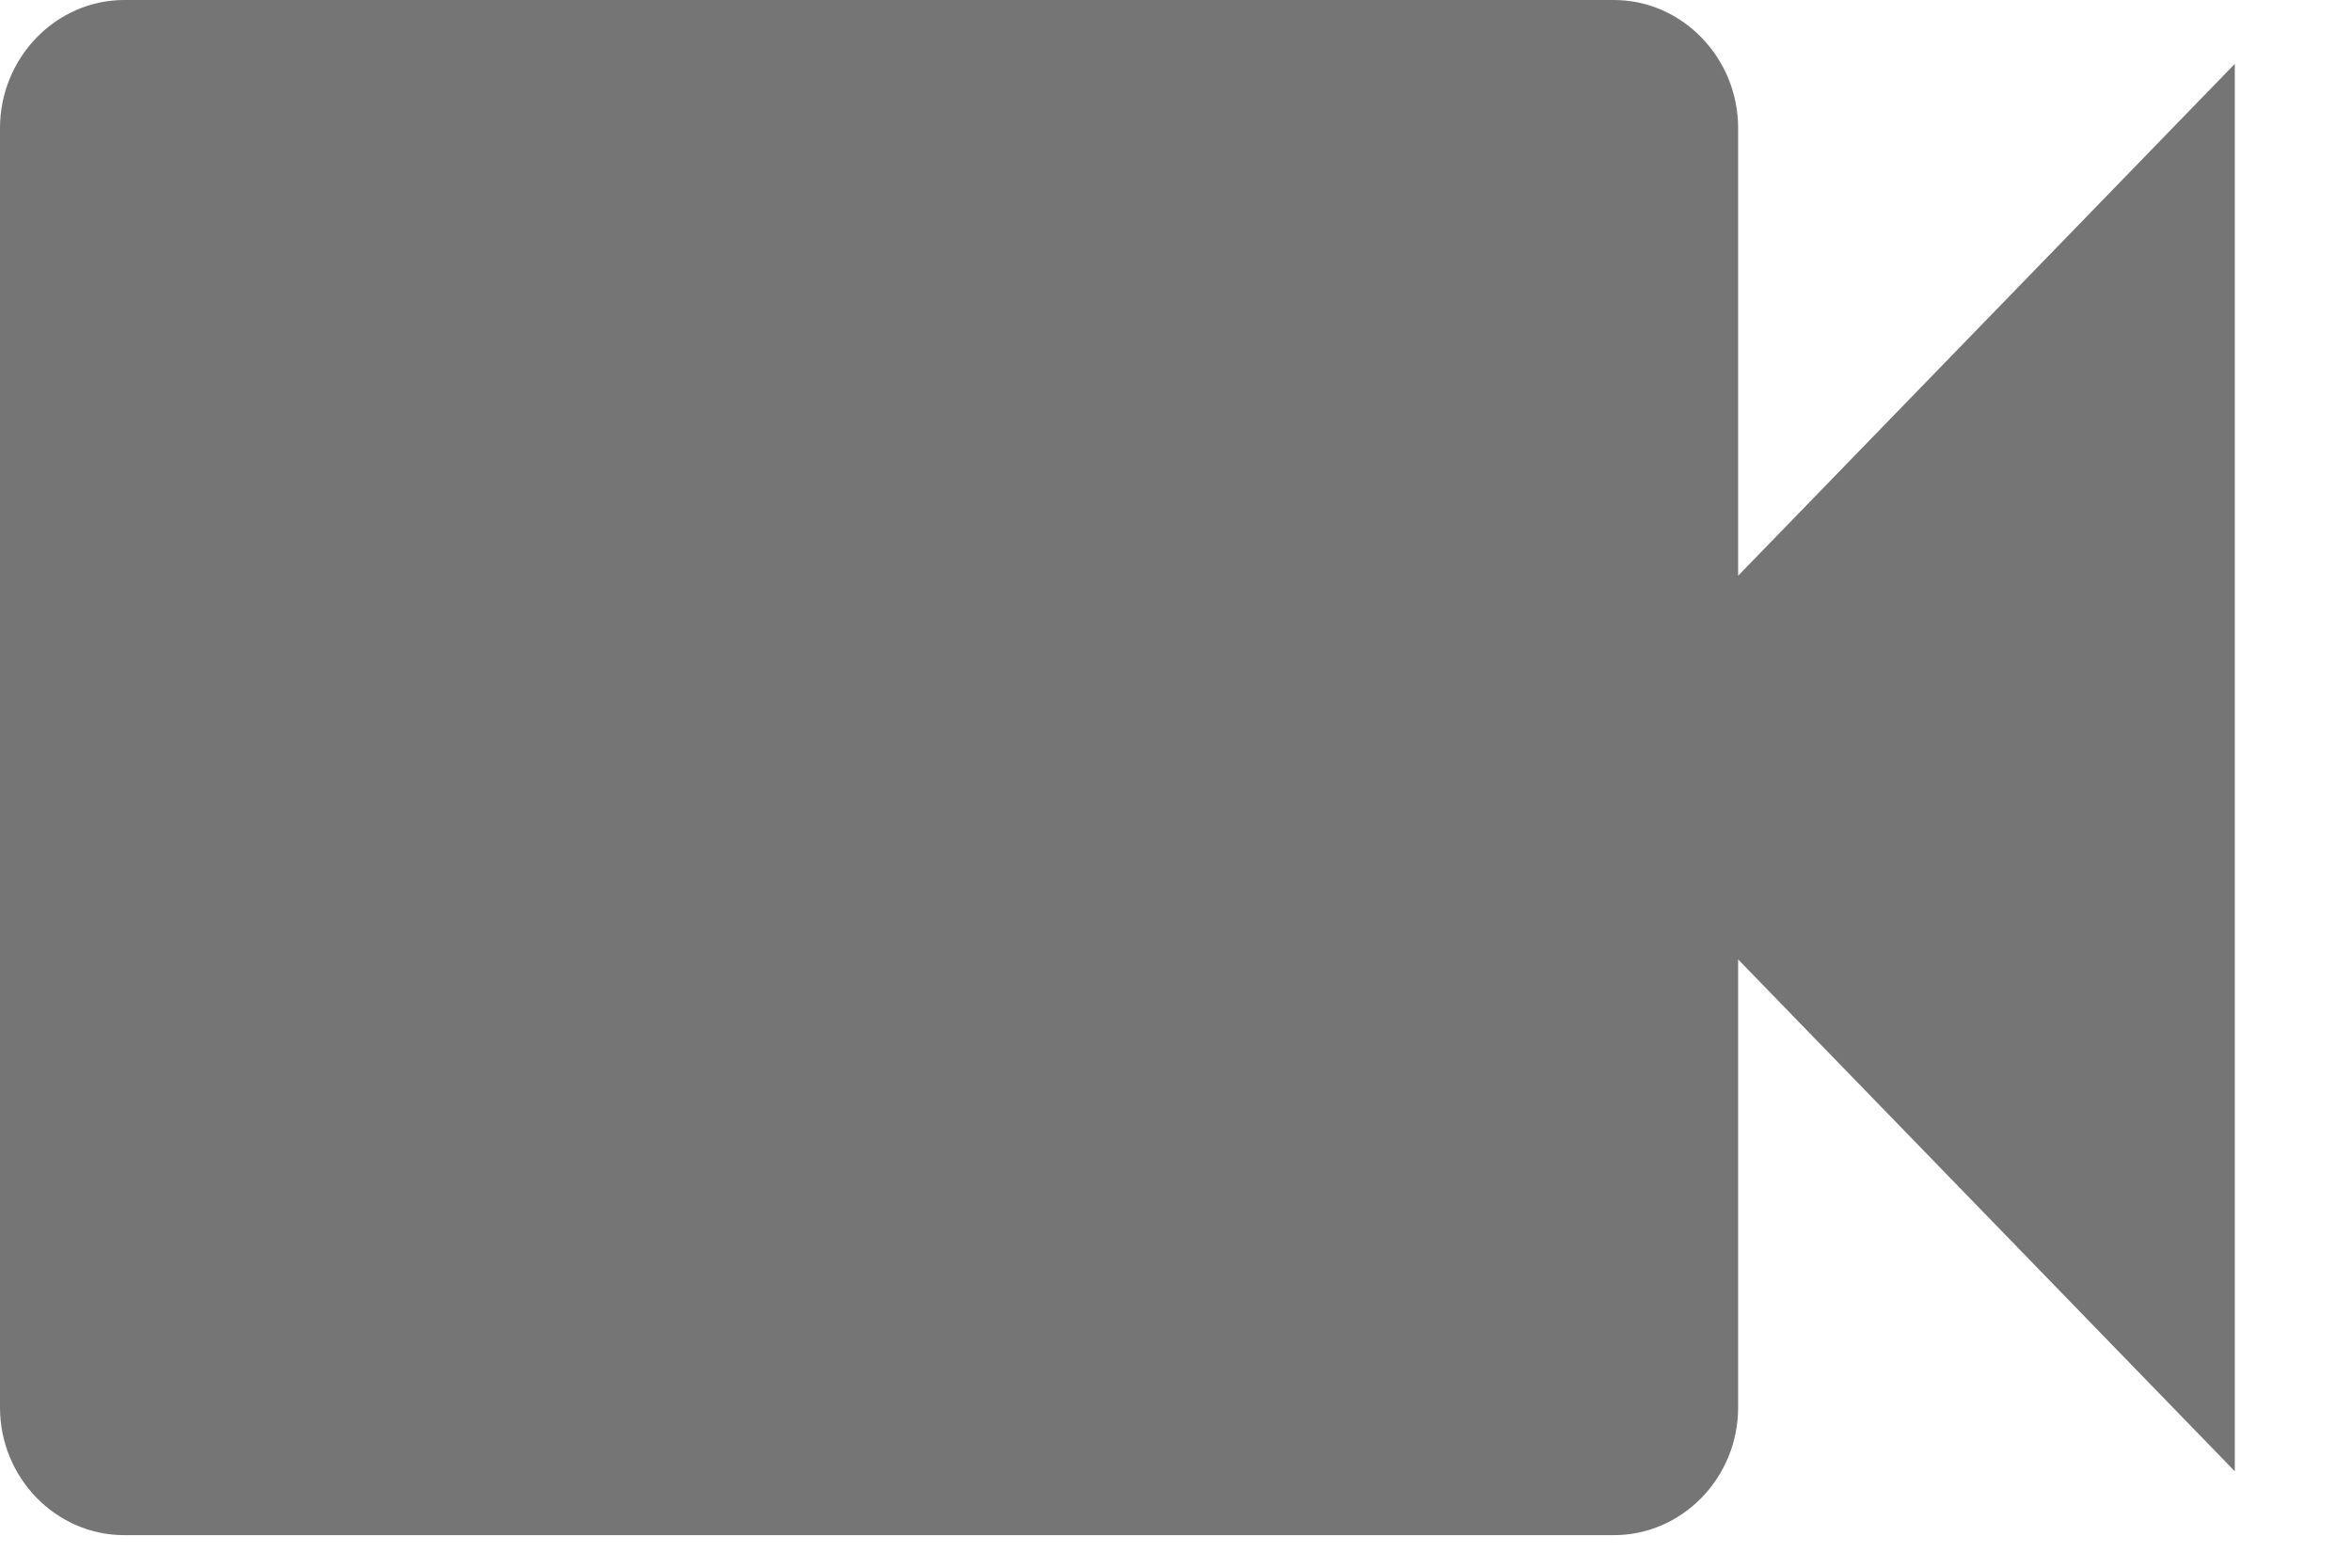
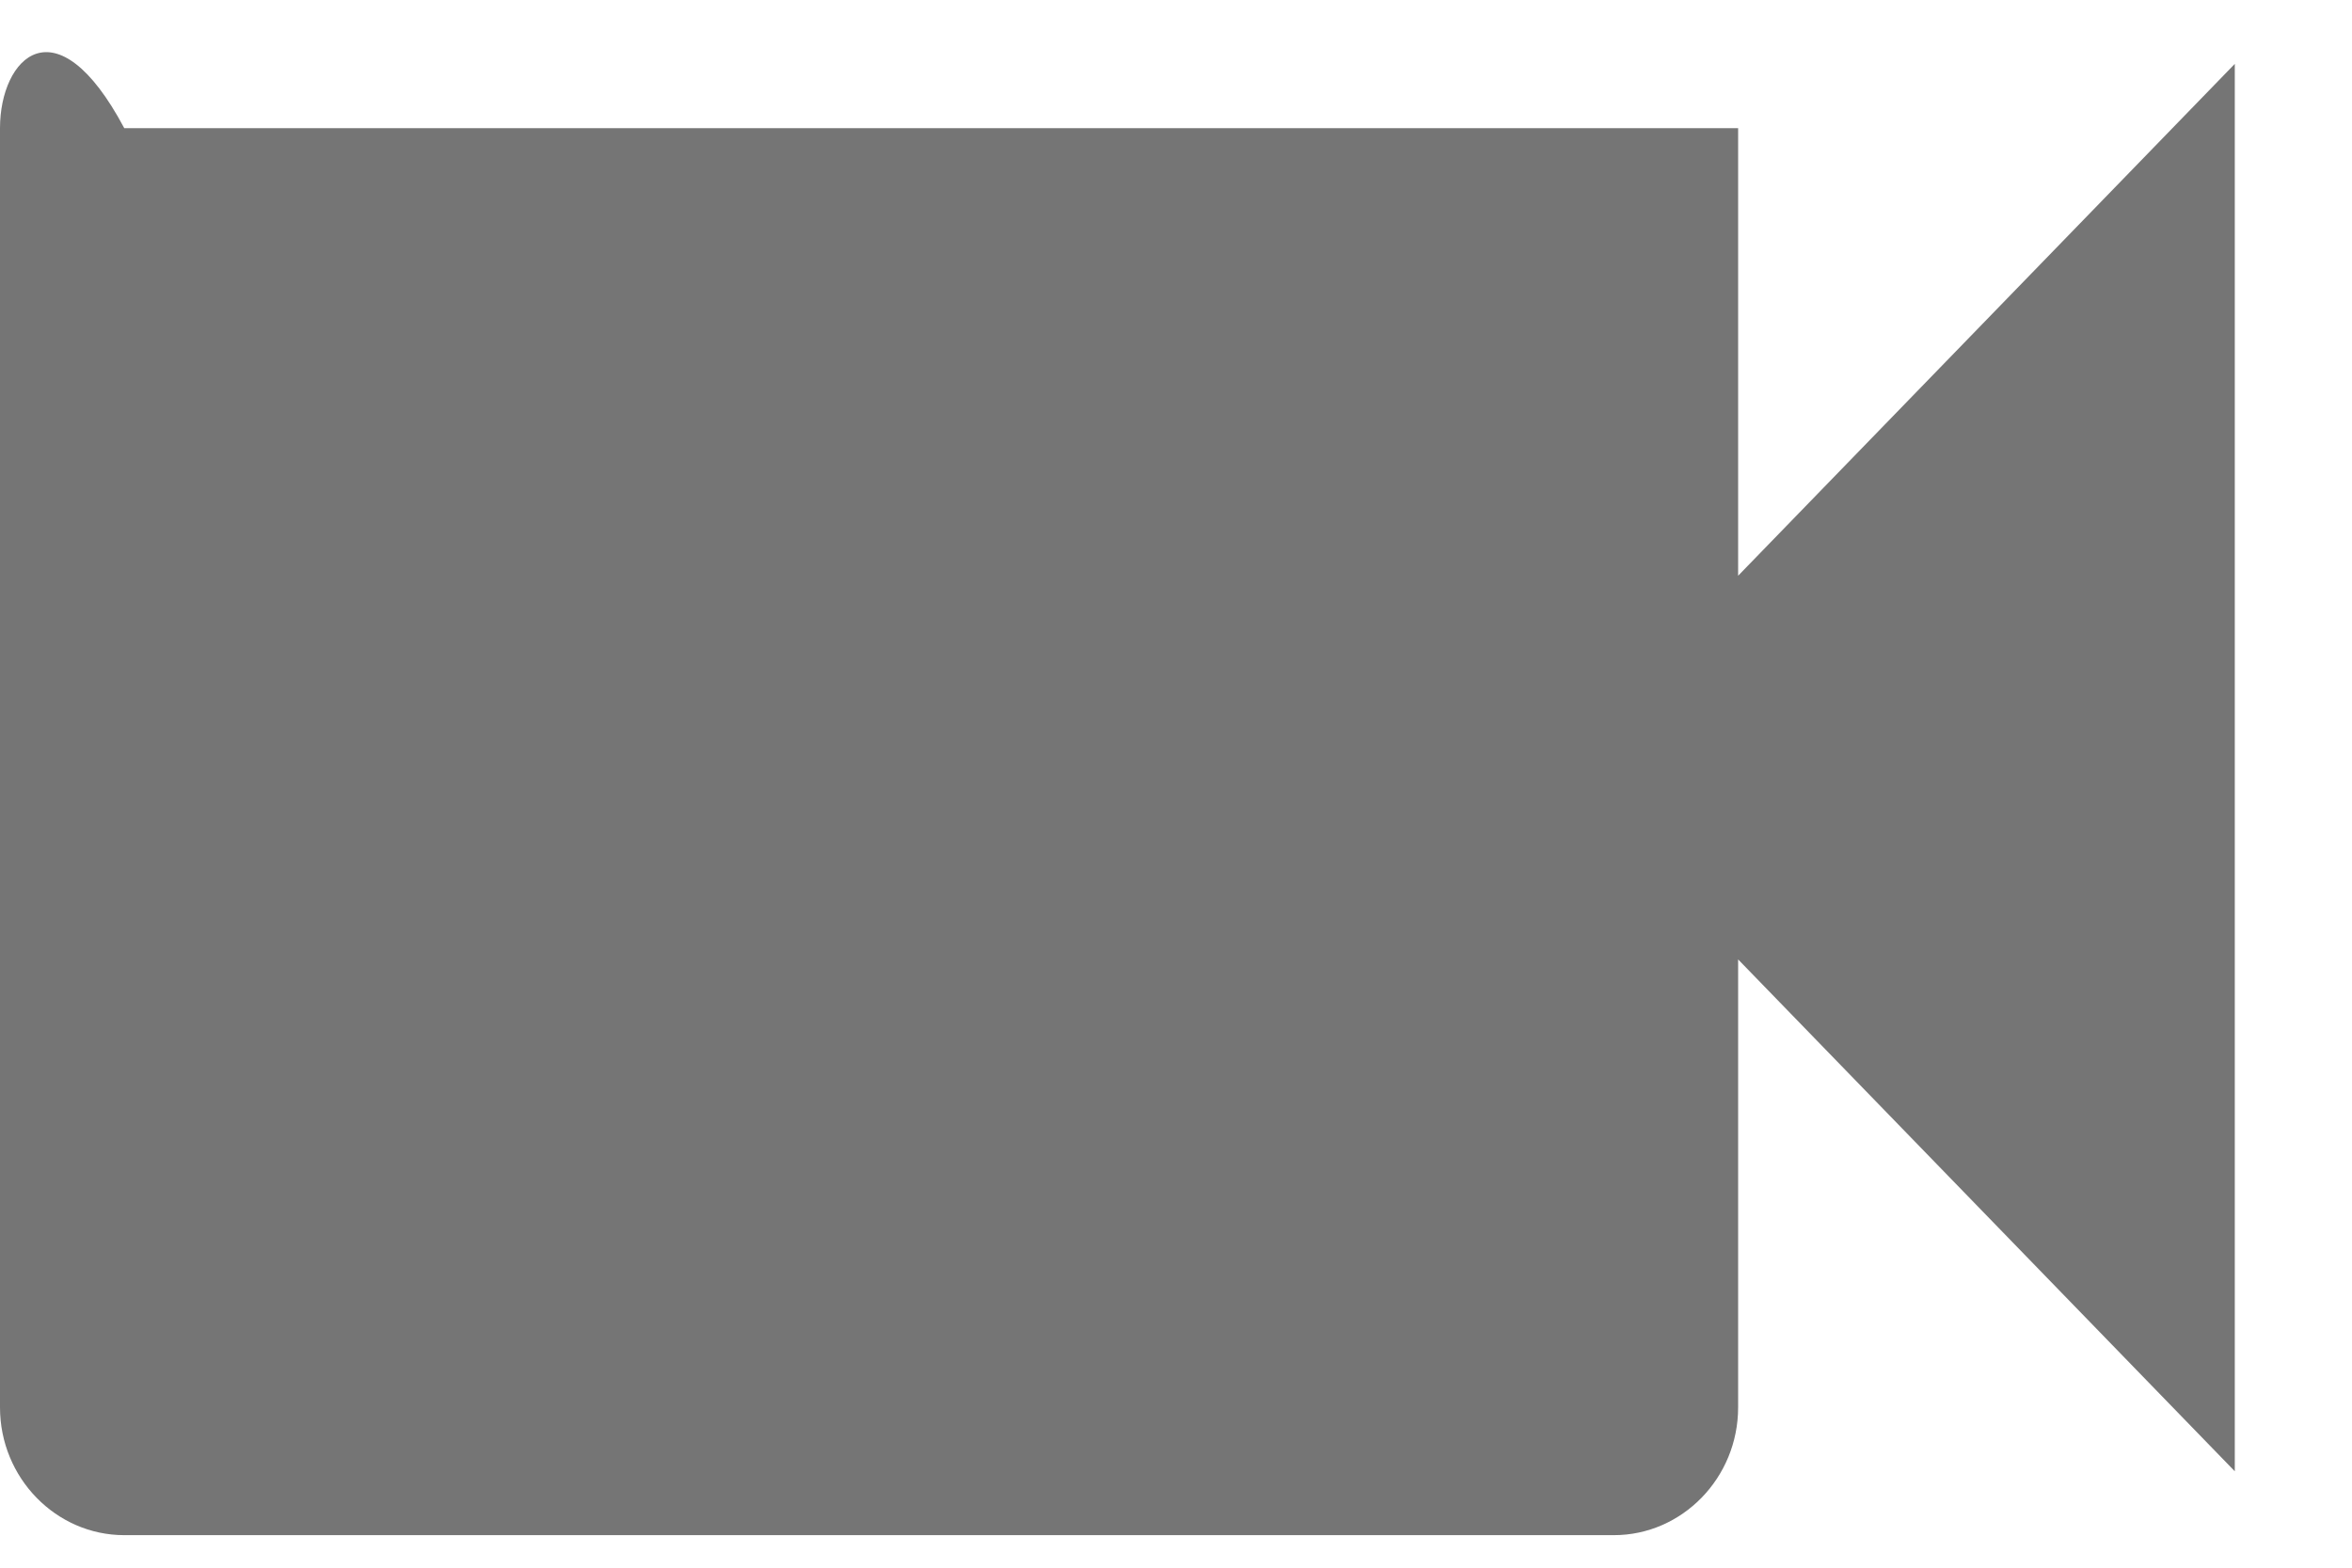
<svg xmlns="http://www.w3.org/2000/svg" fill="none" height="100%" overflow="visible" preserveAspectRatio="none" style="display: block;" viewBox="0 0 6 4" width="100%">
-   <path d="M4.434 1.469V0.327C4.434 0.147 4.291 0 4.117 0H0.317C0.143 0 0 0.147 0 0.327V3.591C0 3.771 0.143 3.917 0.317 3.917H4.117C4.291 3.917 4.434 3.771 4.434 3.591V2.448L5.701 3.754V0.163L4.434 1.469Z" fill="black" fill-opacity="0.54" id="Vector" />
+   <path d="M4.434 1.469V0.327H0.317C0.143 0 0 0.147 0 0.327V3.591C0 3.771 0.143 3.917 0.317 3.917H4.117C4.291 3.917 4.434 3.771 4.434 3.591V2.448L5.701 3.754V0.163L4.434 1.469Z" fill="black" fill-opacity="0.54" id="Vector" />
</svg>